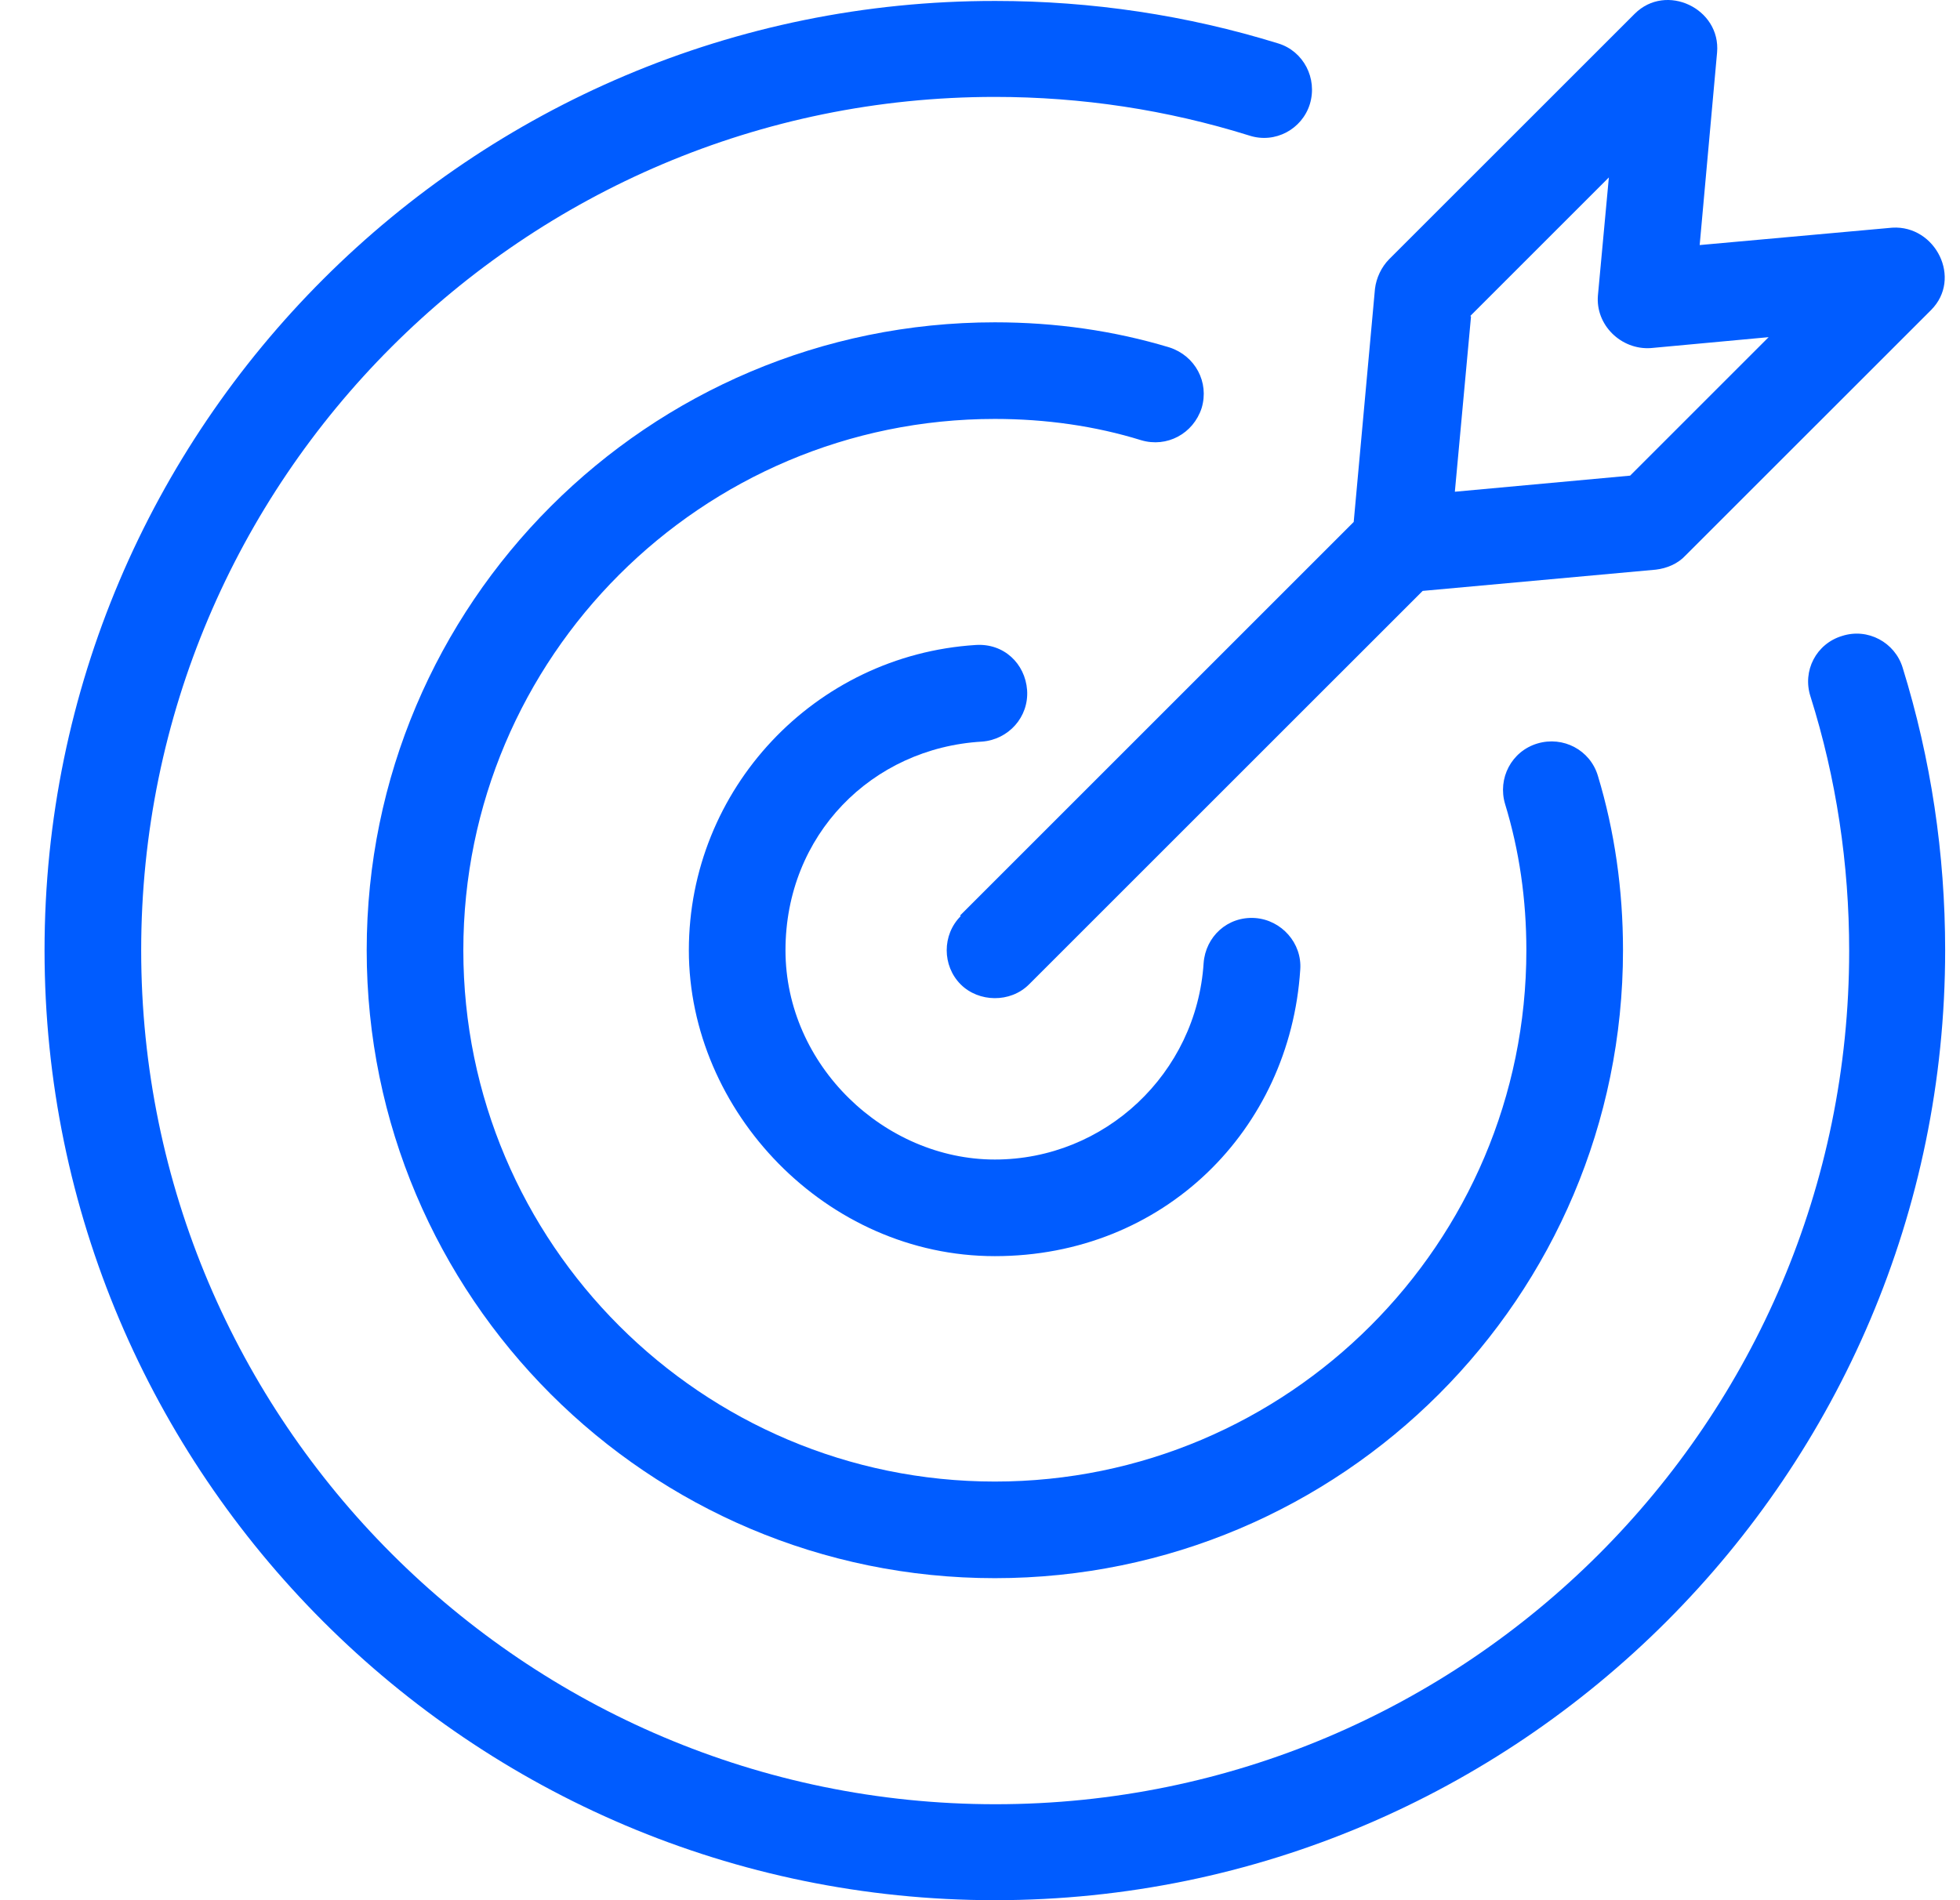
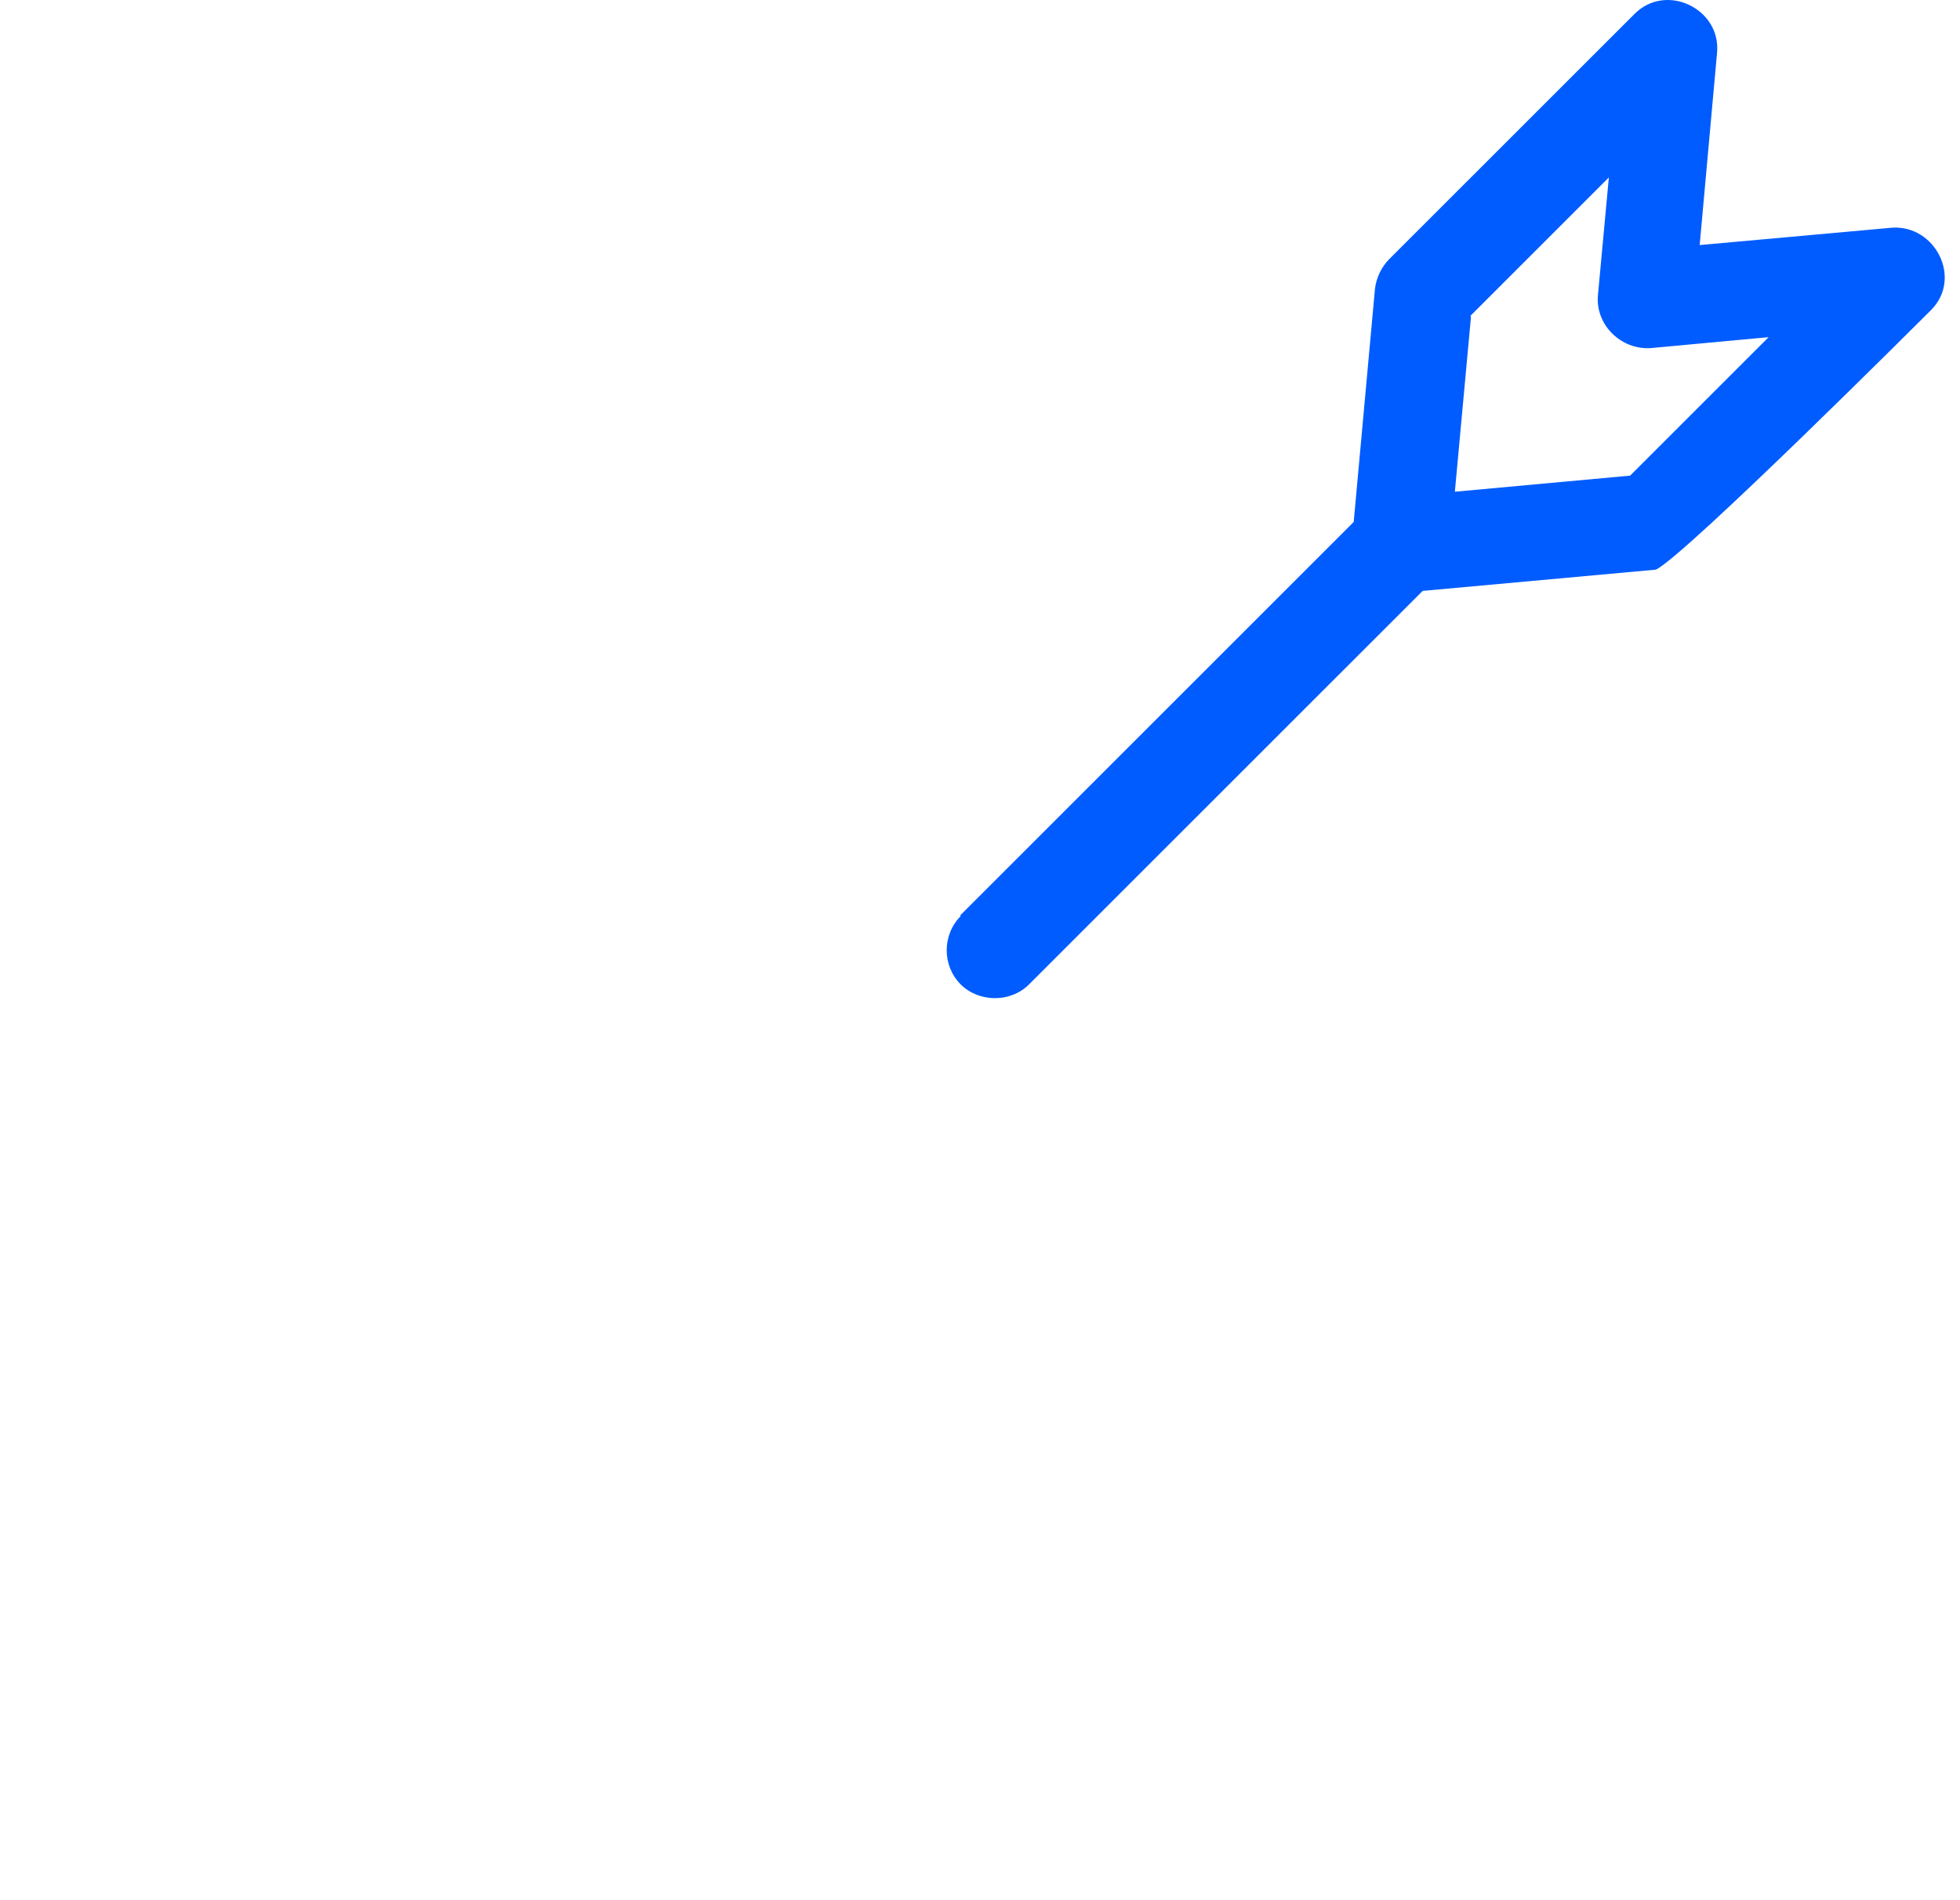
<svg xmlns="http://www.w3.org/2000/svg" width="33" height="32" viewBox="0 0 33 32" fill="none">
-   <path d="M32.034 11.242C31.904 10.819 31.448 10.569 31.014 10.71C30.581 10.84 30.342 11.296 30.483 11.73C30.917 13.107 31.134 14.55 31.134 16.014C31.134 23.942 24.69 30.384 16.761 30.384C8.831 30.384 2.377 23.931 2.377 16.003C2.377 8.075 8.821 1.632 16.75 1.632C18.214 1.632 19.646 1.849 21.035 2.283C21.469 2.424 21.924 2.175 22.054 1.752C22.185 1.318 21.946 0.862 21.523 0.732C19.983 0.255 18.377 0.016 16.761 0.016C7.931 0.006 0.75 7.185 0.75 16.003C0.75 24.82 7.931 32 16.75 32C25.569 32 32.75 24.82 32.75 16.003C32.75 14.376 32.511 12.782 32.034 11.242Z" fill="#005CFF" />
-   <path d="M20.232 6.871C20.362 6.437 20.124 5.992 19.69 5.851C18.757 5.569 17.77 5.428 16.75 5.428C10.914 5.428 6.174 10.168 6.174 16.003C6.174 21.838 10.914 26.577 16.75 26.577C22.586 26.577 27.326 21.838 27.326 16.003C27.326 14.983 27.185 13.996 26.903 13.064C26.773 12.63 26.318 12.391 25.884 12.521C25.45 12.651 25.211 13.107 25.341 13.541C25.58 14.322 25.699 15.146 25.699 16.003C25.699 20.938 21.686 24.95 16.75 24.95C11.815 24.95 7.801 20.938 7.801 16.003C7.801 11.068 11.815 7.055 16.75 7.055C17.607 7.055 18.442 7.174 19.212 7.413C19.646 7.543 20.091 7.305 20.232 6.871Z" fill="#005CFF" />
-   <path d="M16.533 12.489C16.978 12.456 17.325 12.077 17.293 11.621C17.26 11.176 16.902 10.829 16.425 10.862C13.713 11.035 11.598 13.291 11.598 16.003C11.598 18.714 13.908 21.154 16.75 21.154C19.592 21.154 21.718 19.029 21.892 16.328C21.924 15.883 21.577 15.493 21.133 15.46C20.666 15.428 20.297 15.775 20.265 16.22C20.145 18.074 18.605 19.527 16.75 19.527C14.895 19.527 13.225 17.944 13.225 16.003C13.225 14.061 14.678 12.597 16.533 12.489Z" fill="#005CFF" />
-   <path d="M16.175 15.428C15.861 15.742 15.861 16.263 16.175 16.578C16.479 16.881 17.011 16.892 17.325 16.578L23.953 9.951L27.88 9.593C28.064 9.571 28.249 9.495 28.379 9.354C28.379 9.354 32.501 5.233 32.512 5.222C33.043 4.691 32.588 3.791 31.861 3.834L28.617 4.127C28.617 4.127 28.91 0.895 28.91 0.884C28.975 0.146 28.053 -0.298 27.522 0.233L23.389 4.365C23.259 4.496 23.172 4.68 23.15 4.864L22.792 8.79L16.165 15.417L16.175 15.428ZM24.756 5.32L27.088 2.988C27.088 2.988 26.904 4.962 26.904 4.973C26.86 5.472 27.294 5.895 27.793 5.862L29.778 5.678L27.446 8.01L24.495 8.281L24.767 5.331L24.756 5.32Z" fill="#005CFF" />
+   <path d="M16.175 15.428C15.861 15.742 15.861 16.263 16.175 16.578C16.479 16.881 17.011 16.892 17.325 16.578L23.953 9.951L27.88 9.593C28.379 9.354 32.501 5.233 32.512 5.222C33.043 4.691 32.588 3.791 31.861 3.834L28.617 4.127C28.617 4.127 28.91 0.895 28.91 0.884C28.975 0.146 28.053 -0.298 27.522 0.233L23.389 4.365C23.259 4.496 23.172 4.68 23.15 4.864L22.792 8.79L16.165 15.417L16.175 15.428ZM24.756 5.32L27.088 2.988C27.088 2.988 26.904 4.962 26.904 4.973C26.86 5.472 27.294 5.895 27.793 5.862L29.778 5.678L27.446 8.01L24.495 8.281L24.767 5.331L24.756 5.32Z" fill="#005CFF" />
</svg>